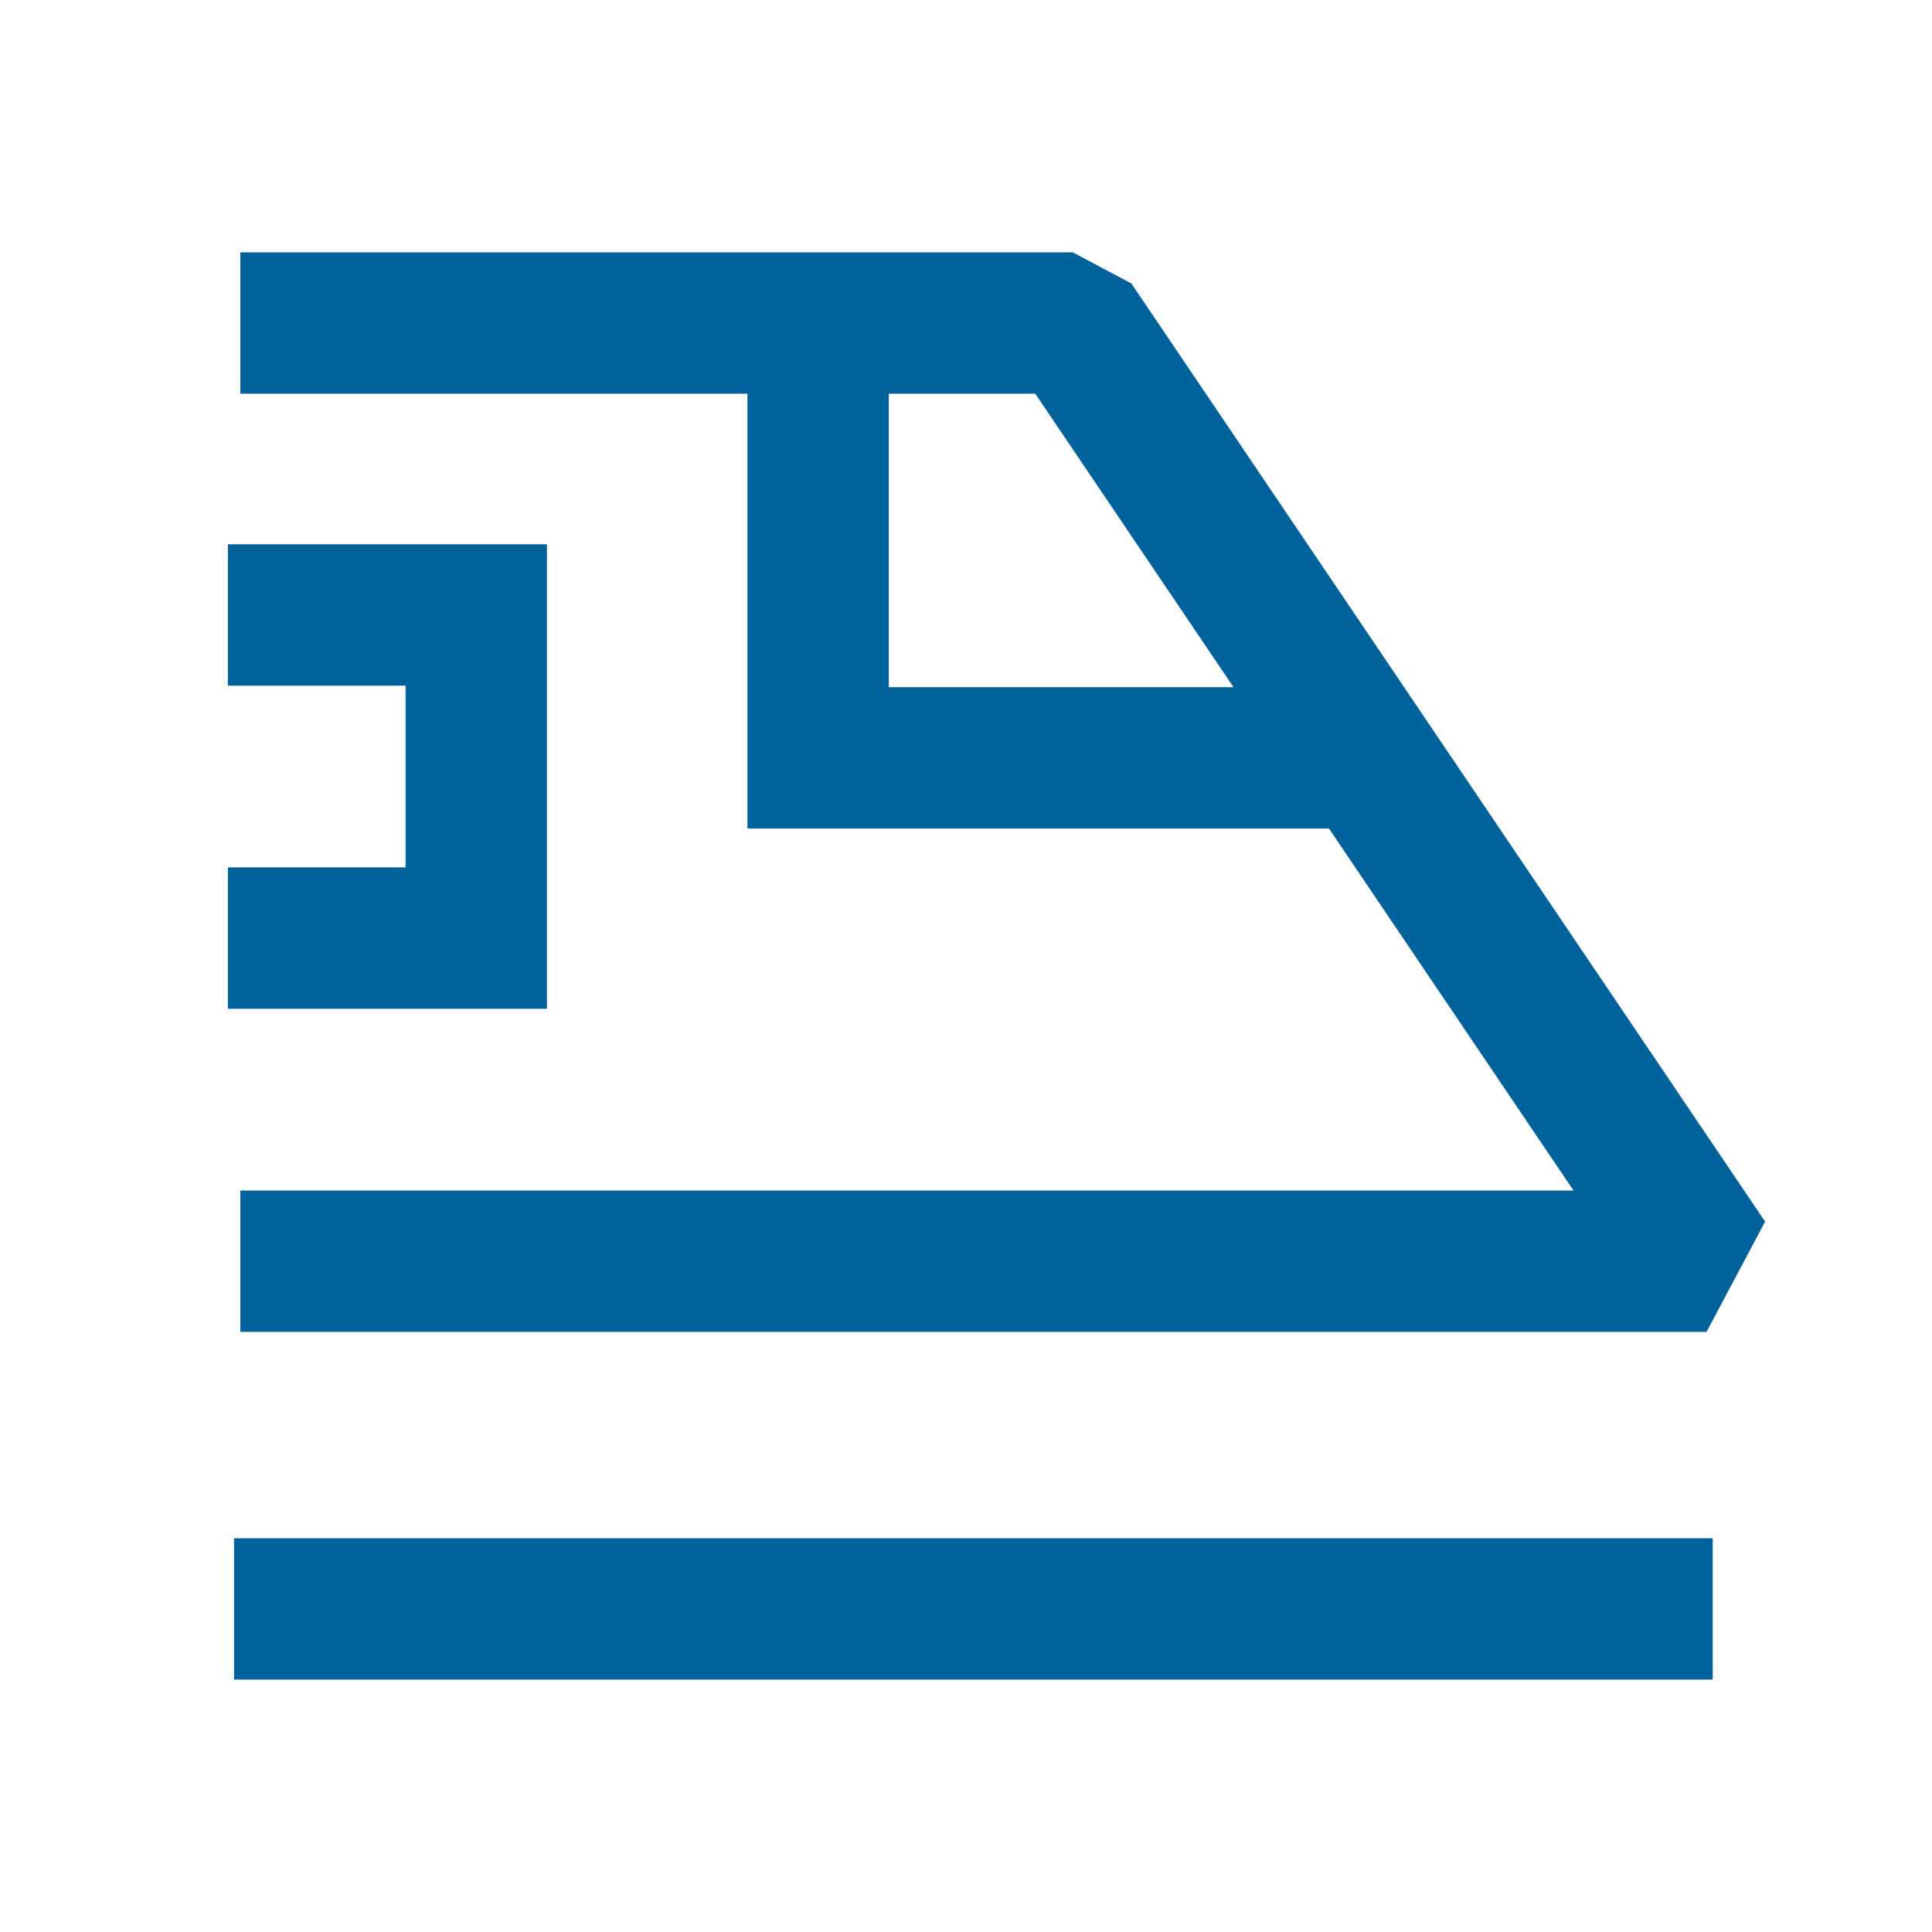
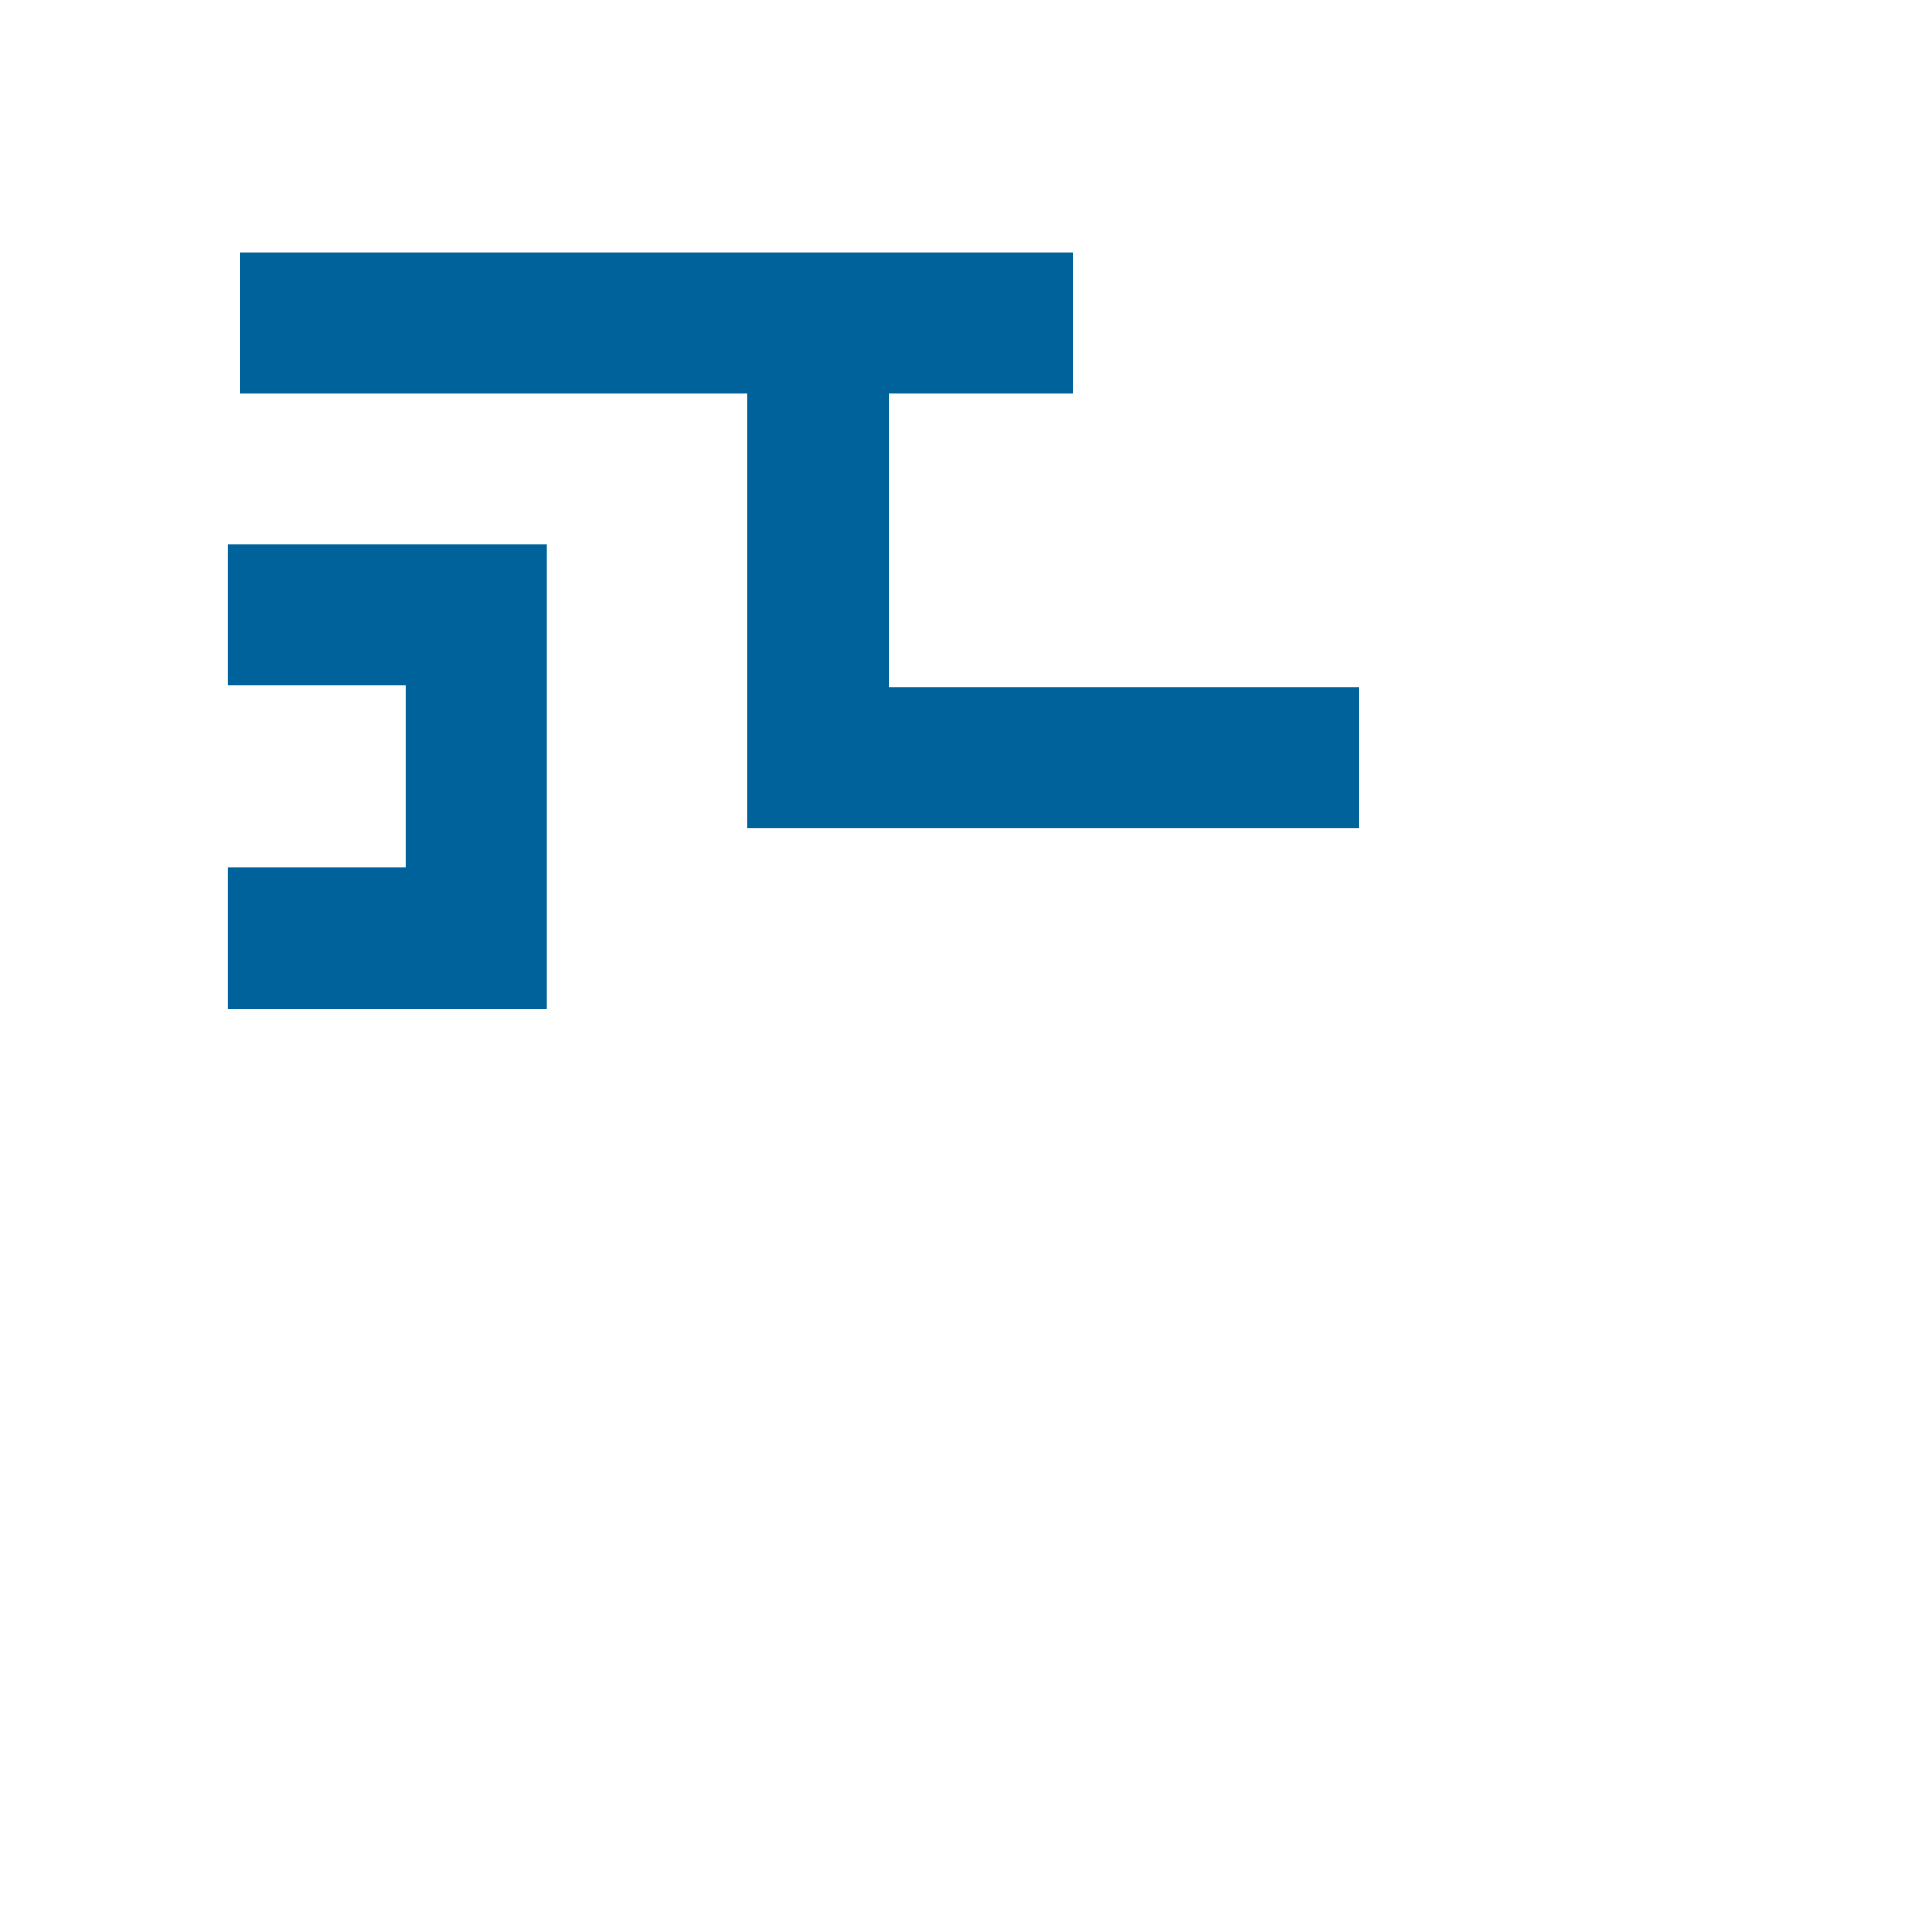
<svg xmlns="http://www.w3.org/2000/svg" width="82" height="82" viewBox="0 0 82 82" fill="none">
-   <path d="M10.199 13.711H45.534L72.431 53.529H10.199" stroke="#00629B" stroke-width="6" stroke-linejoin="bevel" />
+   <path d="M10.199 13.711H45.534H10.199" stroke="#00629B" stroke-width="6" stroke-linejoin="bevel" />
  <path d="M34.723 14.234V32.166H57.664" stroke="#00629B" stroke-width="6" />
  <path d="M9.672 26.102H20.214V39.814H9.672" stroke="#00629B" stroke-width="6" />
-   <path d="M9.934 68.289H72.693" stroke="#00629B" stroke-width="6" />
</svg>